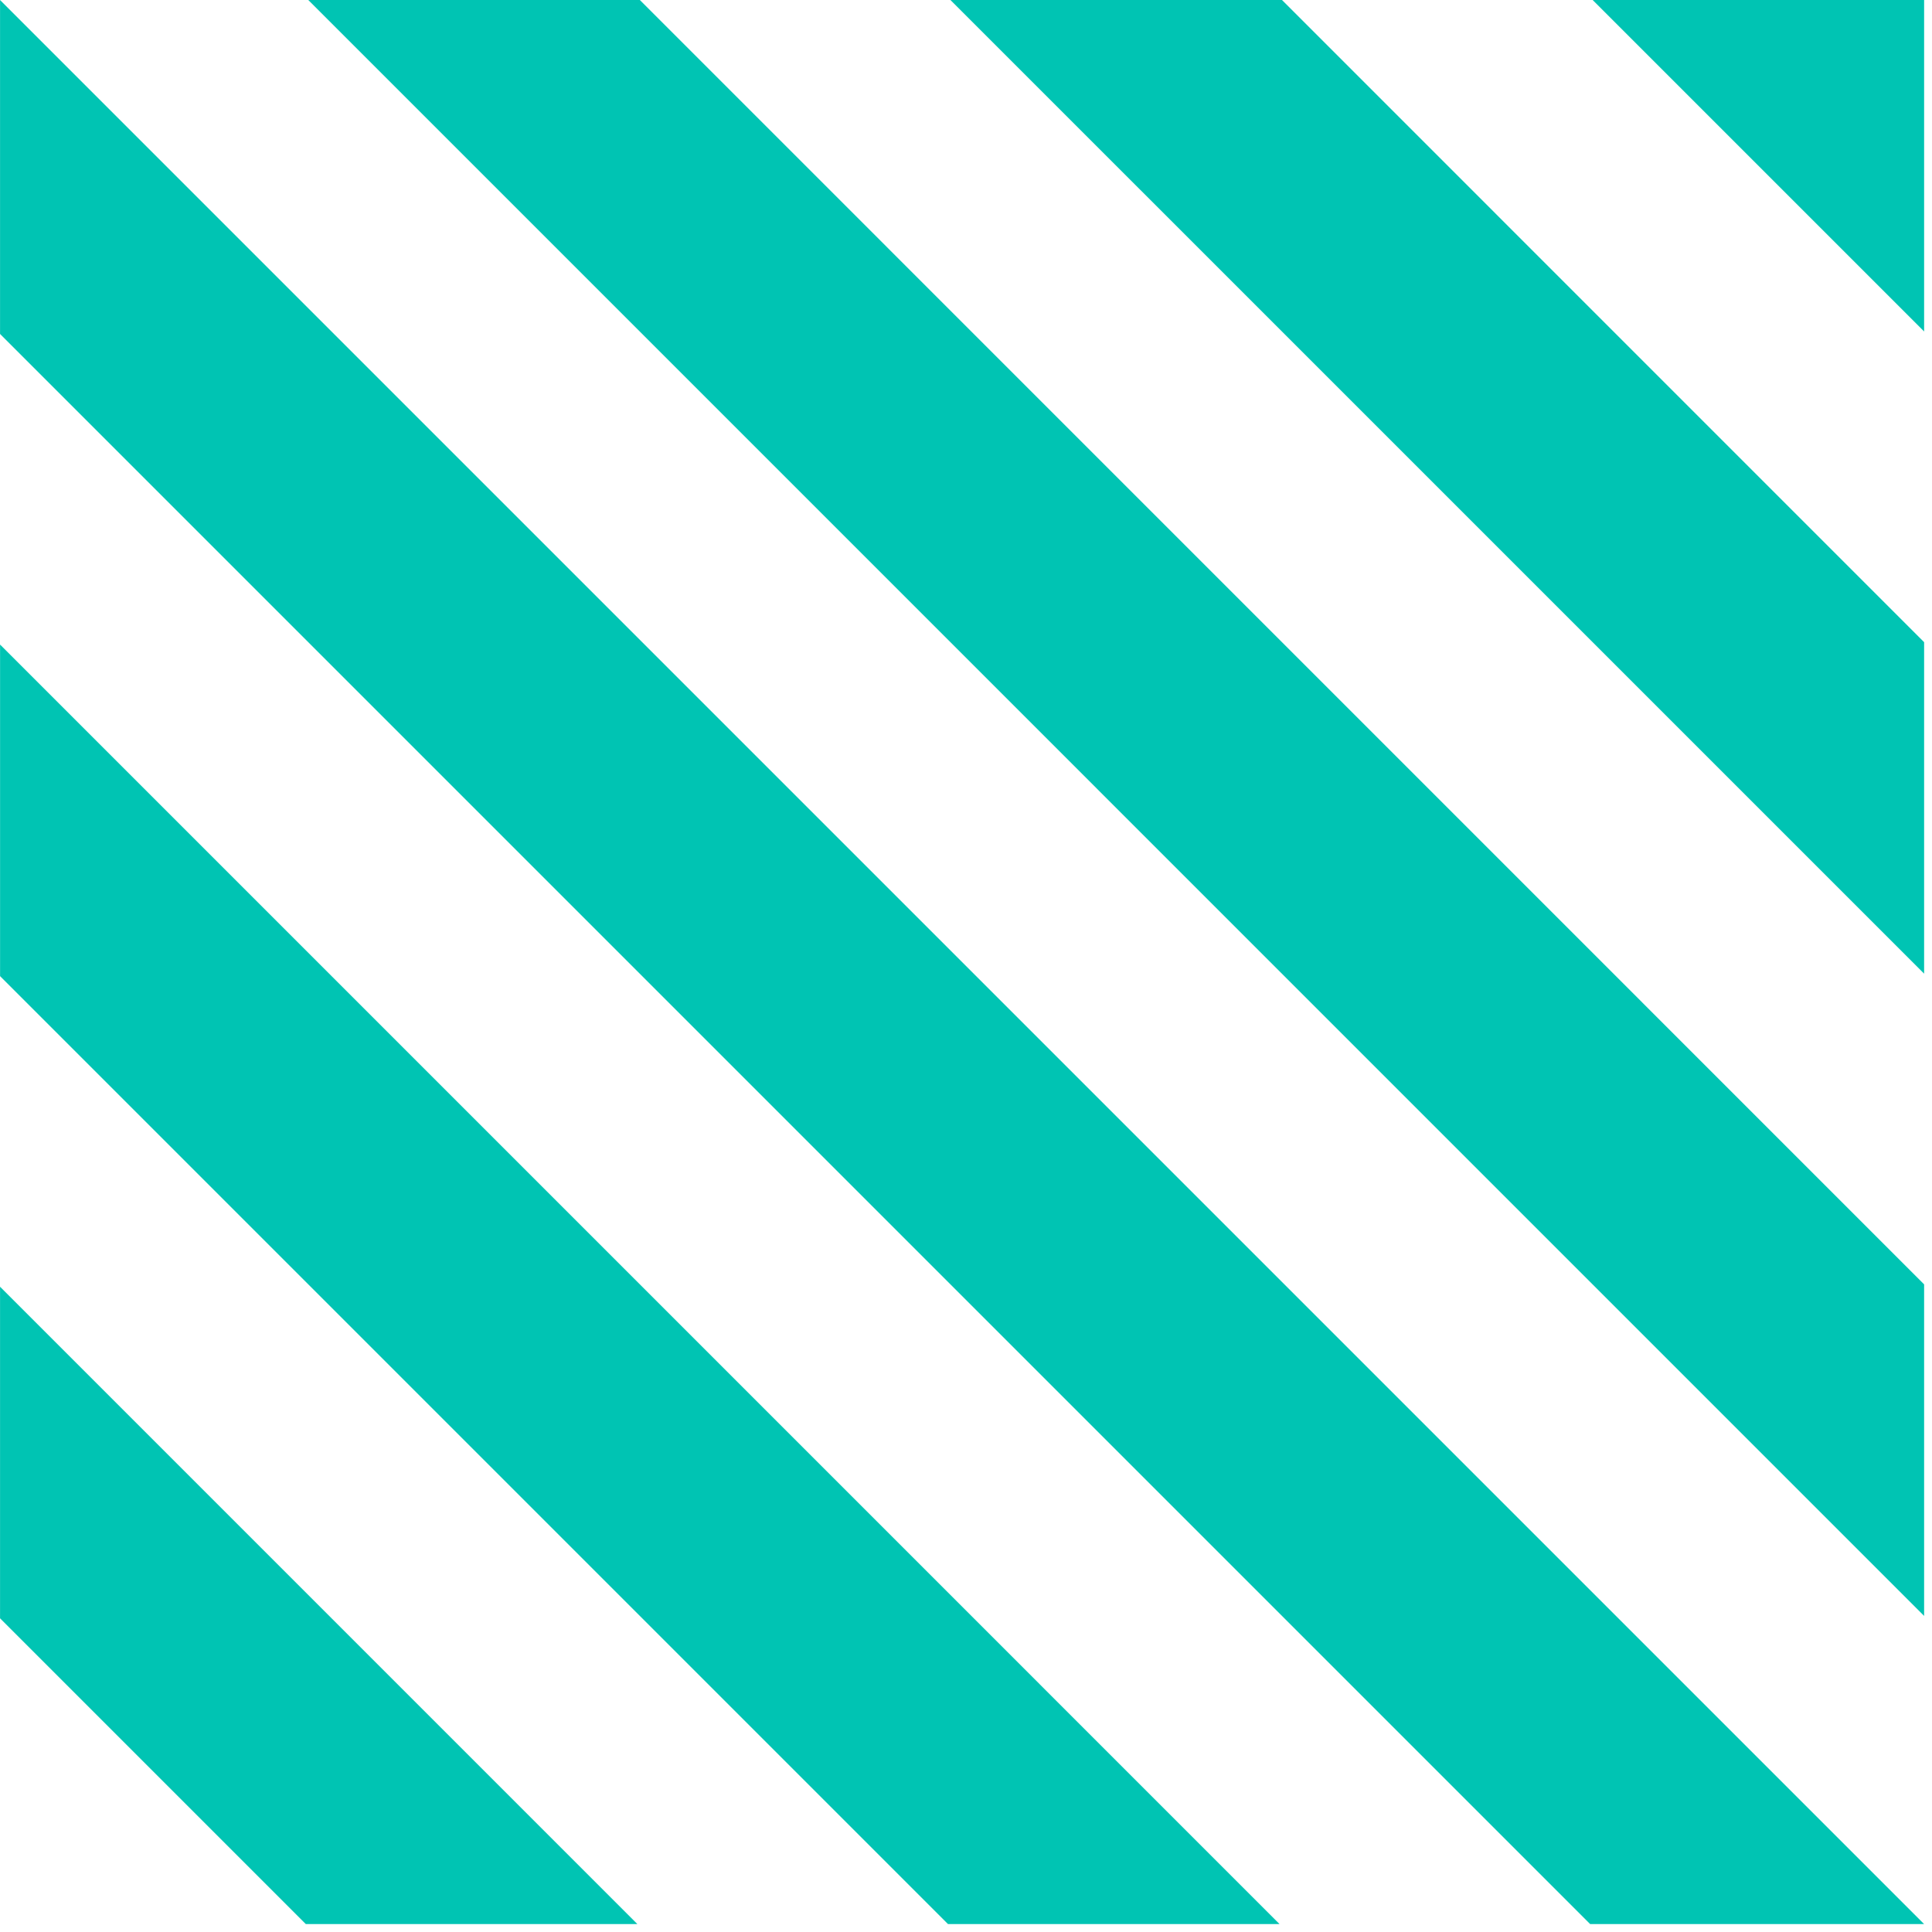
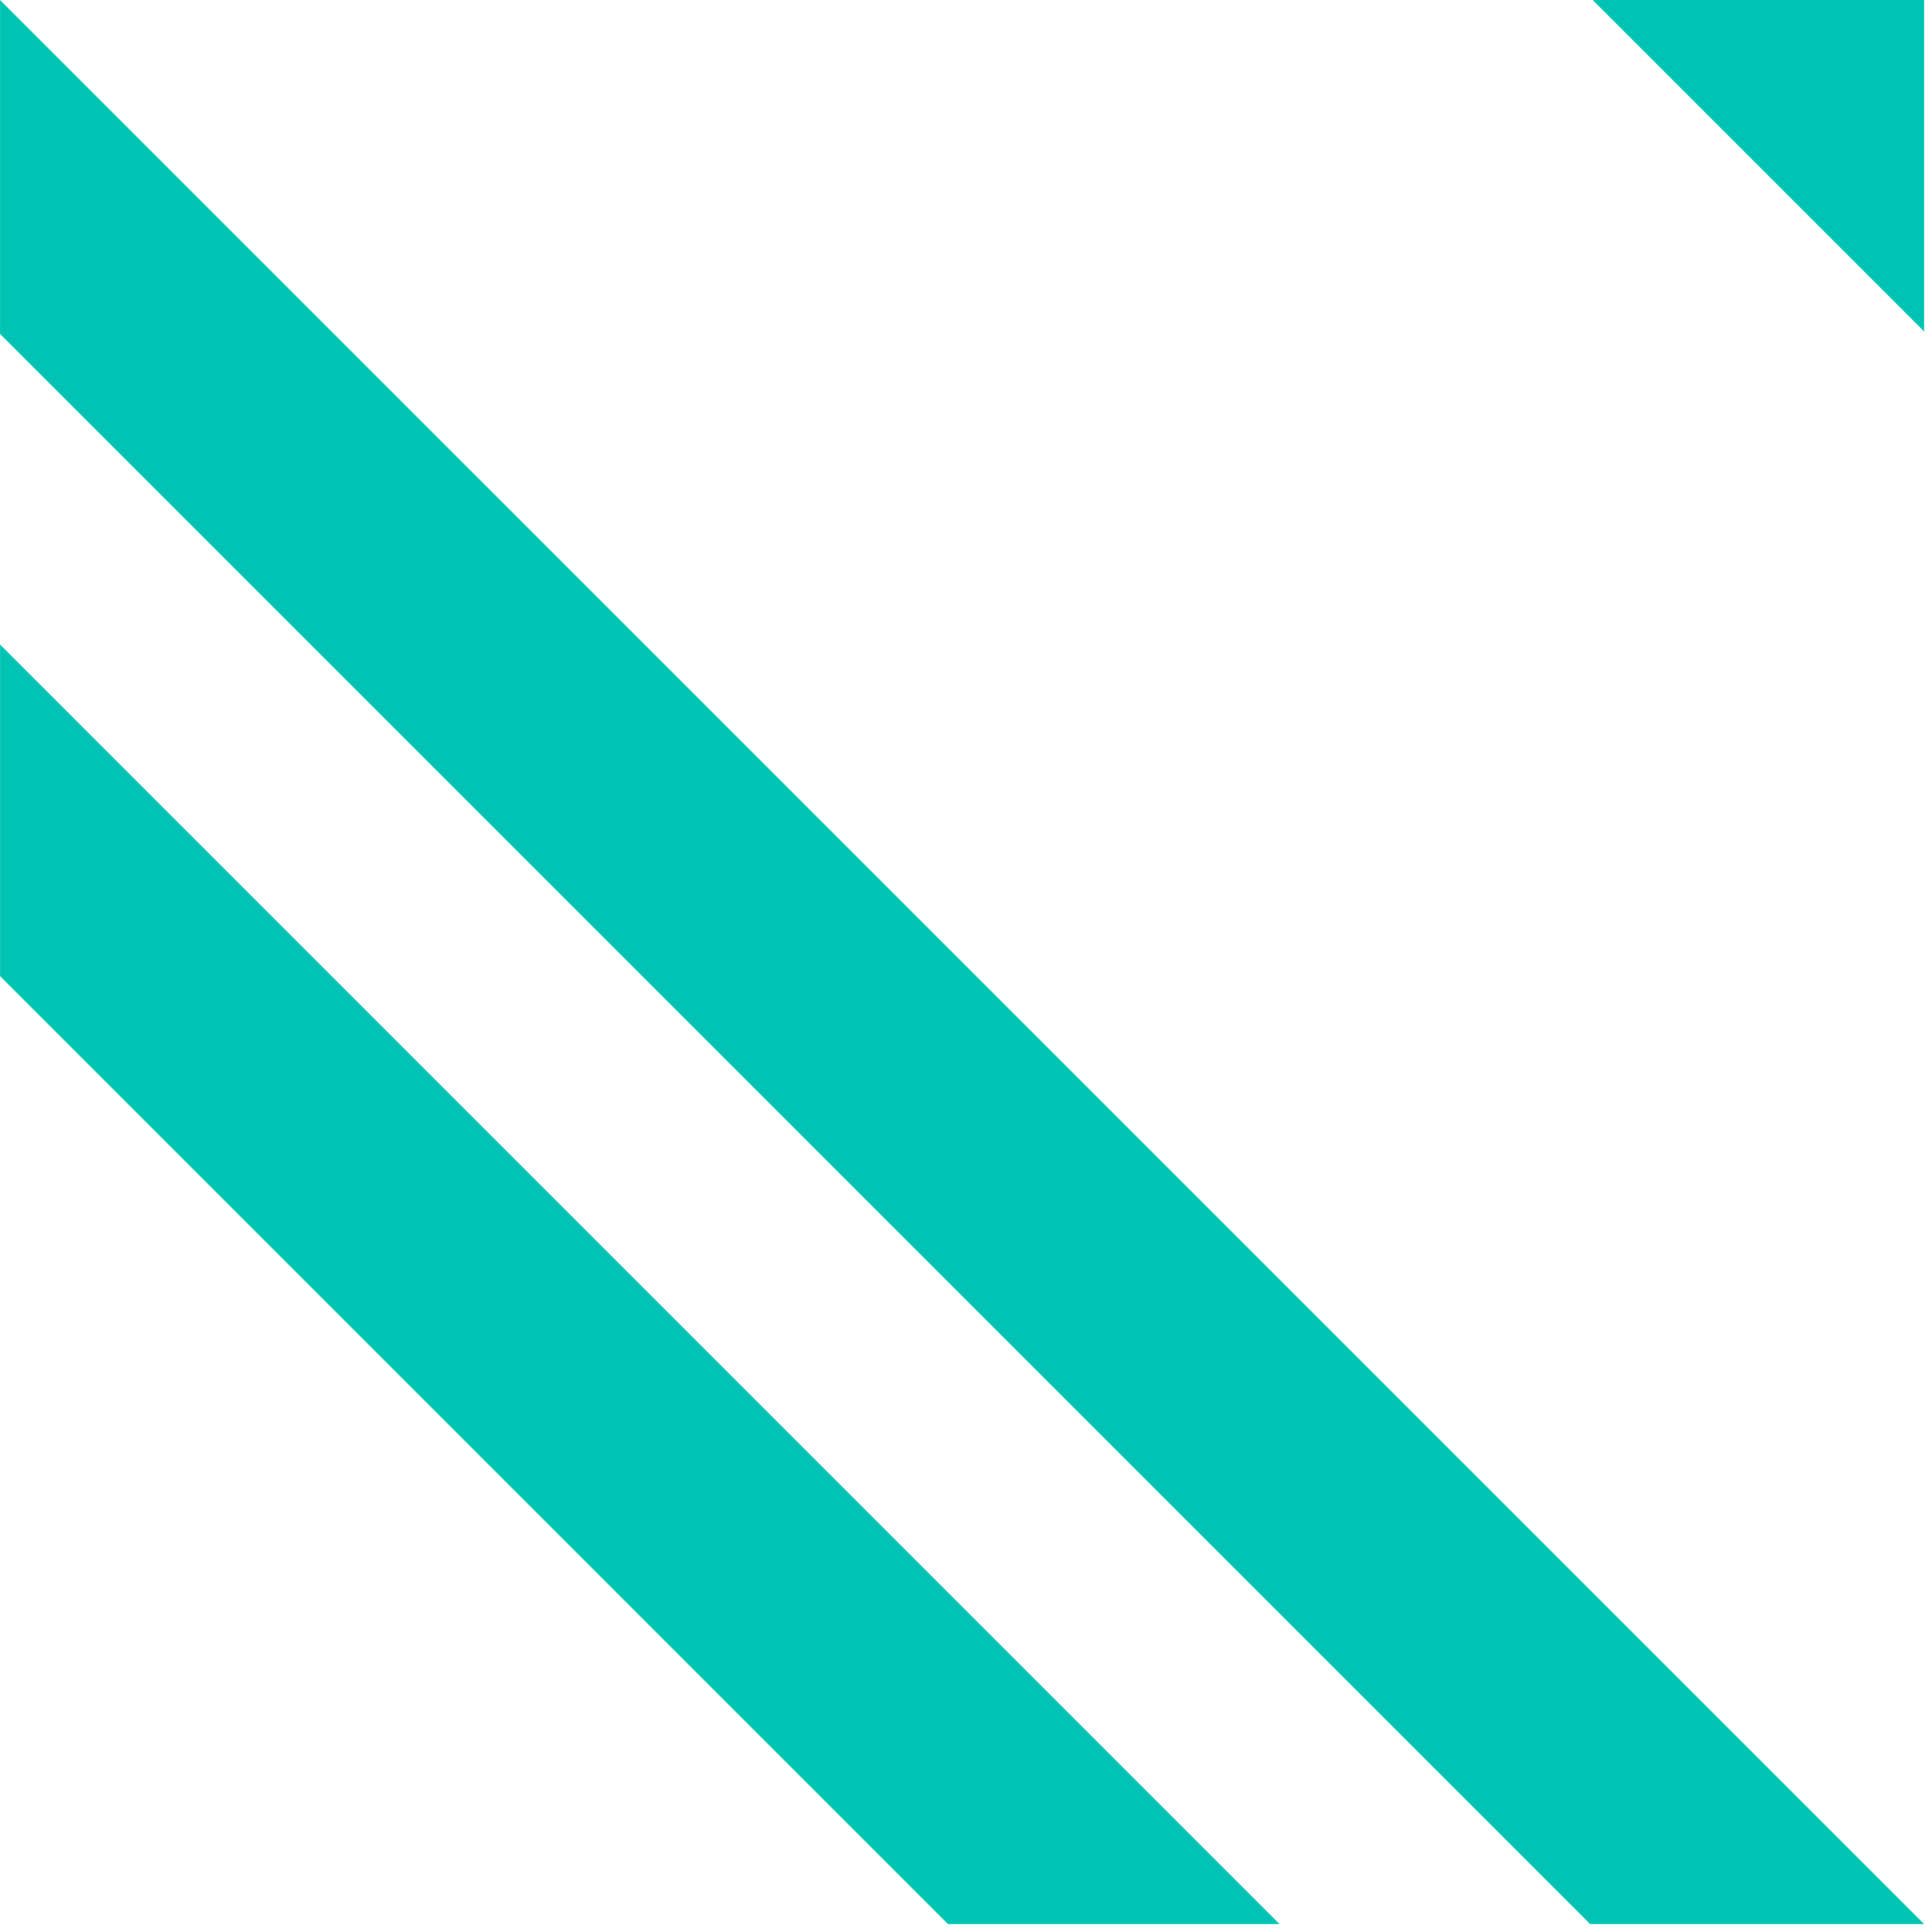
<svg xmlns="http://www.w3.org/2000/svg" width="88" height="88" viewBox="0 0 88 88" fill="none">
  <path d="M87.641 87.639L0.002 0.001L0.002 15.211L72.43 87.639H87.641Z" fill="#00C4B3" />
  <path d="M0.003 29.359L58.282 87.639H43.18L0.003 44.461L0.003 29.359Z" fill="#00C4B3" />
-   <path d="M0.002 58.609L29.031 87.639H13.929L0.002 73.711L0.002 58.609Z" fill="#00C4B3" />
-   <path d="M29.144 0L87.641 58.501V73.603L14.042 0L29.144 0Z" fill="#00C4B3" />
-   <path d="M87.641 29.251L58.394 0.001L43.292 0.001L87.641 44.349V29.251Z" fill="#00C4B3" />
  <path d="M72.543 1.31991e-06L87.641 0V15.098L72.543 1.31991e-06Z" fill="#00C4B3" />
</svg>